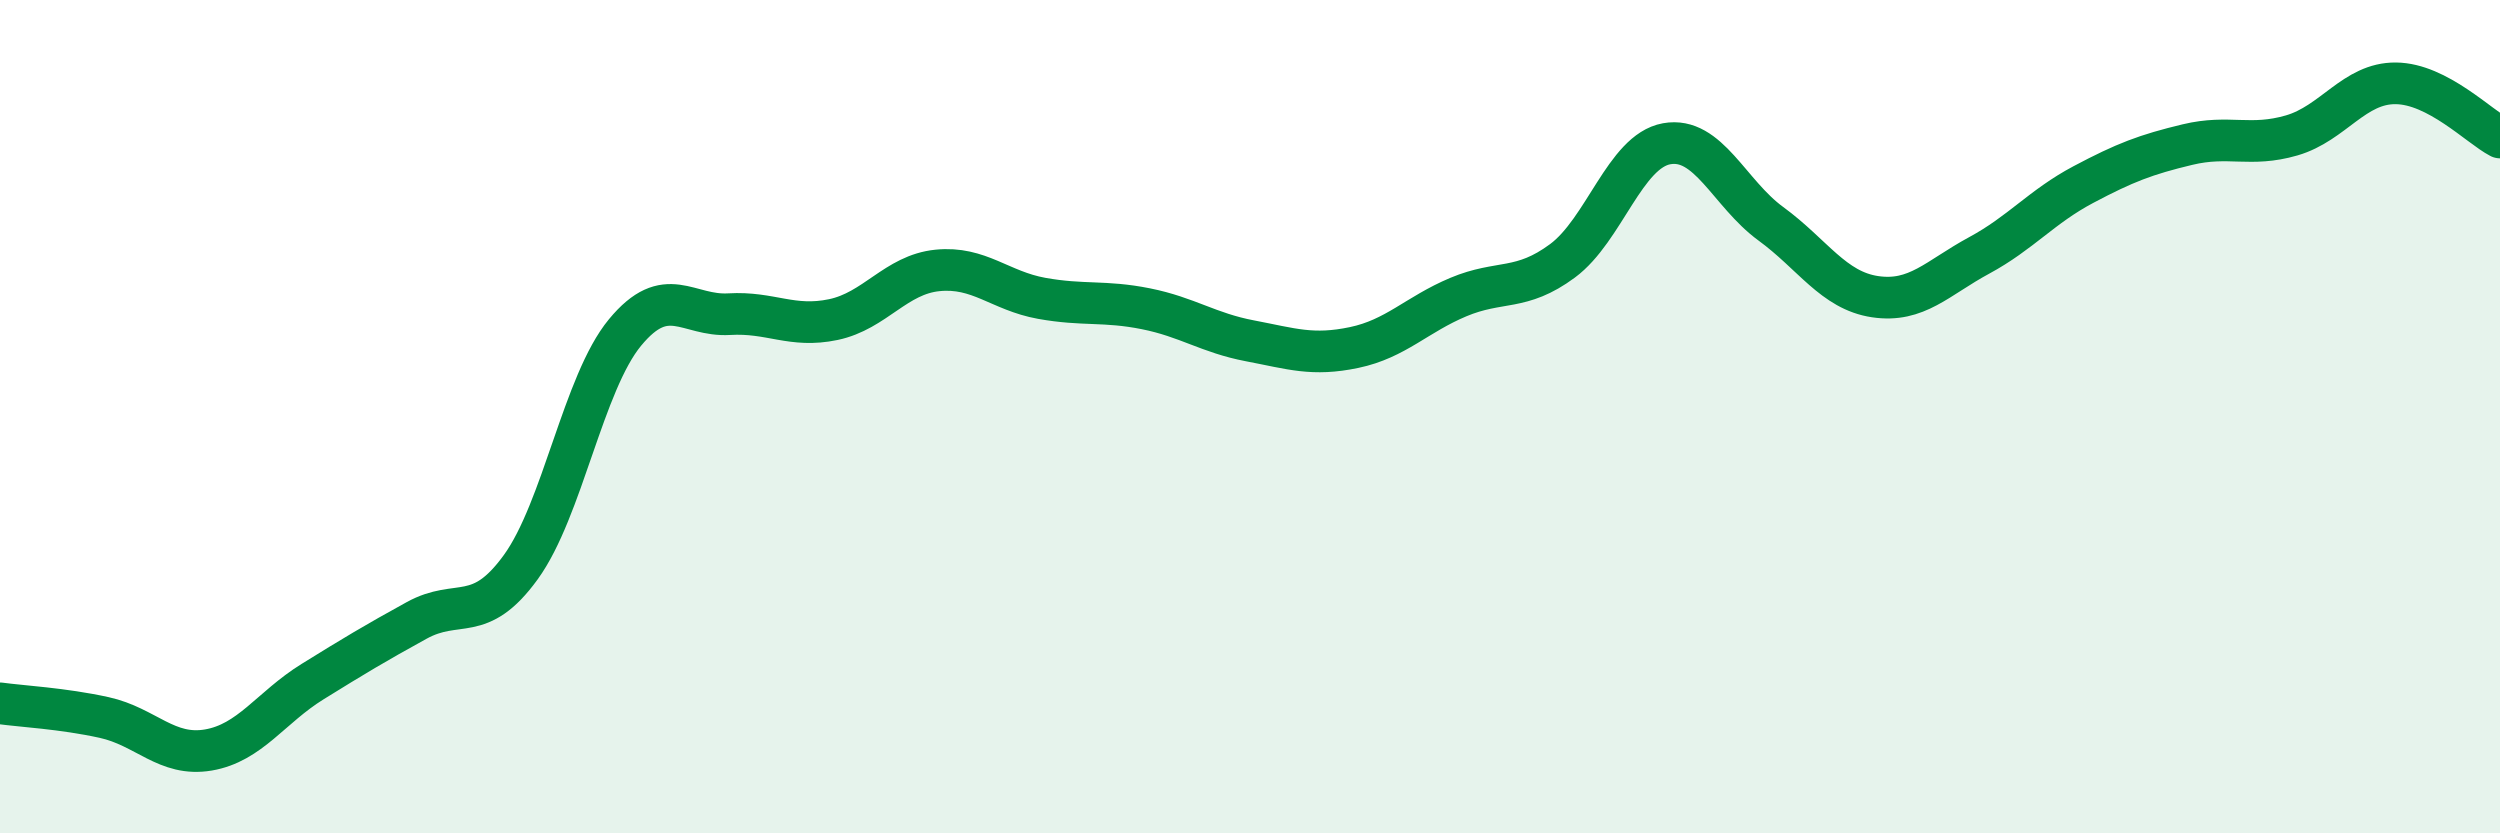
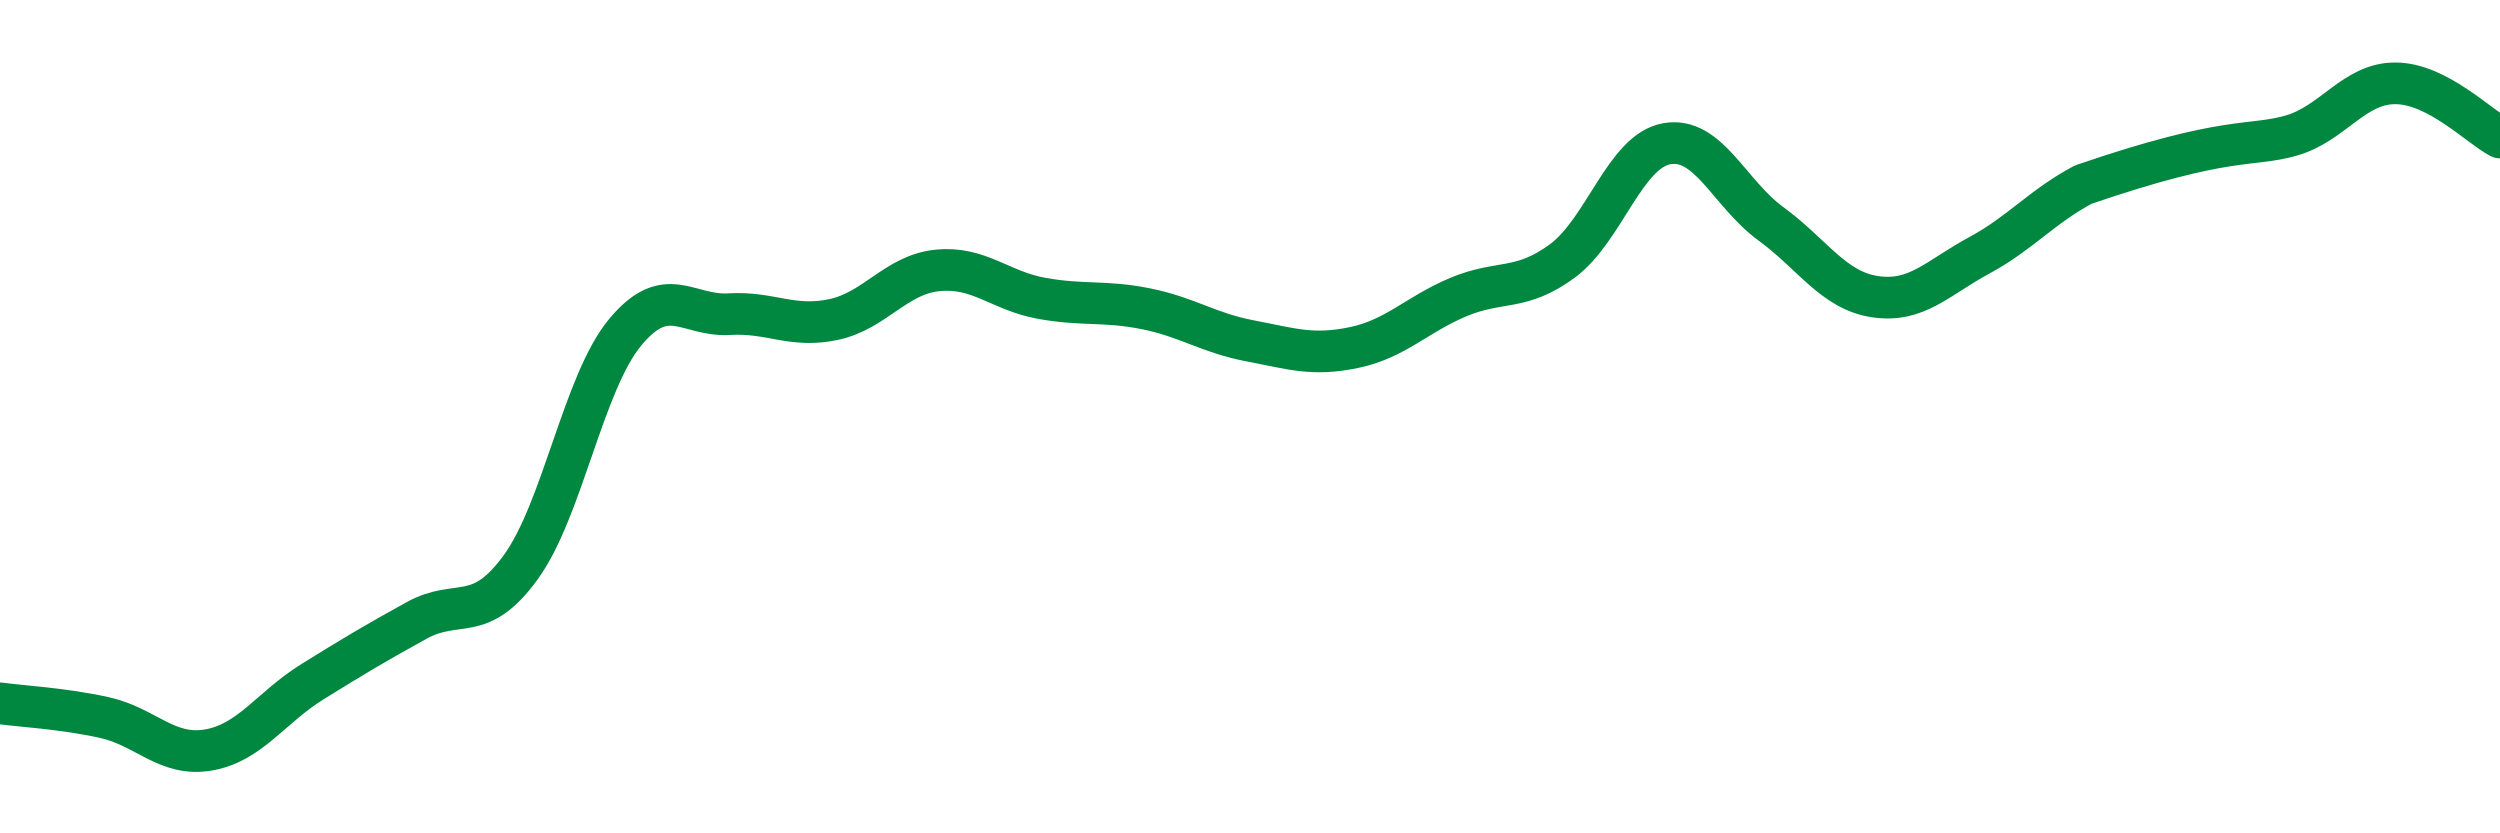
<svg xmlns="http://www.w3.org/2000/svg" width="60" height="20" viewBox="0 0 60 20">
-   <path d="M 0,16.88 C 0.5,16.95 1.5,17 2.5,17.22 C 3.5,17.44 4,18.17 5,18 C 6,17.83 6.5,16.98 7.5,16.36 C 8.5,15.74 9,15.44 10,14.89 C 11,14.34 11.5,14.99 12.5,13.61 C 13.5,12.23 14,9.19 15,7.98 C 16,6.77 16.5,7.6 17.5,7.54 C 18.5,7.48 19,7.88 20,7.67 C 21,7.46 21.5,6.59 22.5,6.49 C 23.5,6.39 24,6.98 25,7.16 C 26,7.34 26.5,7.21 27.5,7.41 C 28.5,7.61 29,7.99 30,8.18 C 31,8.37 31.5,8.55 32.5,8.34 C 33.5,8.13 34,7.55 35,7.13 C 36,6.71 36.5,7 37.5,6.26 C 38.5,5.52 39,3.63 40,3.45 C 41,3.27 41.5,4.64 42.5,5.37 C 43.5,6.1 44,6.97 45,7.12 C 46,7.27 46.5,6.67 47.5,6.13 C 48.5,5.59 49,4.96 50,4.43 C 51,3.9 51.5,3.71 52.5,3.47 C 53.5,3.23 54,3.54 55,3.25 C 56,2.96 56.5,1.99 57.5,2 C 58.5,2.01 59.5,3.04 60,3.3L60 20L0 20Z" fill="#008740" opacity="0.1" stroke-linecap="round" stroke-linejoin="round" />
-   <path d="M 0,16.88 C 0.5,16.95 1.5,17 2.5,17.22 C 3.5,17.44 4,18.17 5,18 C 6,17.83 6.5,16.98 7.5,16.36 C 8.5,15.74 9,15.44 10,14.89 C 11,14.34 11.5,14.99 12.5,13.61 C 13.5,12.23 14,9.19 15,7.98 C 16,6.77 16.5,7.6 17.5,7.54 C 18.5,7.48 19,7.88 20,7.67 C 21,7.46 21.5,6.59 22.5,6.49 C 23.5,6.39 24,6.98 25,7.16 C 26,7.34 26.5,7.21 27.5,7.41 C 28.5,7.61 29,7.99 30,8.18 C 31,8.37 31.5,8.55 32.5,8.34 C 33.5,8.13 34,7.55 35,7.13 C 36,6.71 36.5,7 37.5,6.26 C 38.5,5.52 39,3.63 40,3.45 C 41,3.27 41.5,4.64 42.5,5.37 C 43.5,6.1 44,6.97 45,7.12 C 46,7.27 46.5,6.67 47.5,6.13 C 48.5,5.59 49,4.96 50,4.43 C 51,3.9 51.5,3.71 52.5,3.47 C 53.5,3.23 54,3.54 55,3.25 C 56,2.96 56.5,1.99 57.5,2 C 58.5,2.01 59.5,3.04 60,3.3" stroke="#008740" stroke-width="1" fill="none" stroke-linecap="round" stroke-linejoin="round" />
+   <path d="M 0,16.88 C 0.5,16.95 1.5,17 2.5,17.22 C 3.5,17.44 4,18.17 5,18 C 6,17.83 6.5,16.98 7.5,16.36 C 8.5,15.74 9,15.44 10,14.89 C 11,14.34 11.5,14.99 12.5,13.61 C 13.5,12.23 14,9.19 15,7.98 C 16,6.77 16.5,7.6 17.5,7.54 C 18.5,7.48 19,7.88 20,7.67 C 21,7.46 21.5,6.59 22.5,6.49 C 23.5,6.39 24,6.98 25,7.16 C 26,7.34 26.5,7.21 27.5,7.41 C 28.5,7.61 29,7.99 30,8.18 C 31,8.37 31.5,8.55 32.5,8.34 C 33.5,8.13 34,7.55 35,7.13 C 36,6.71 36.5,7 37.5,6.26 C 38.5,5.52 39,3.63 40,3.45 C 41,3.27 41.5,4.64 42.5,5.37 C 43.5,6.1 44,6.97 45,7.12 C 46,7.27 46.5,6.67 47.5,6.13 C 48.5,5.59 49,4.96 50,4.43 C 53.5,3.23 54,3.54 55,3.25 C 56,2.96 56.5,1.99 57.5,2 C 58.5,2.01 59.5,3.04 60,3.3" stroke="#008740" stroke-width="1" fill="none" stroke-linecap="round" stroke-linejoin="round" />
</svg>